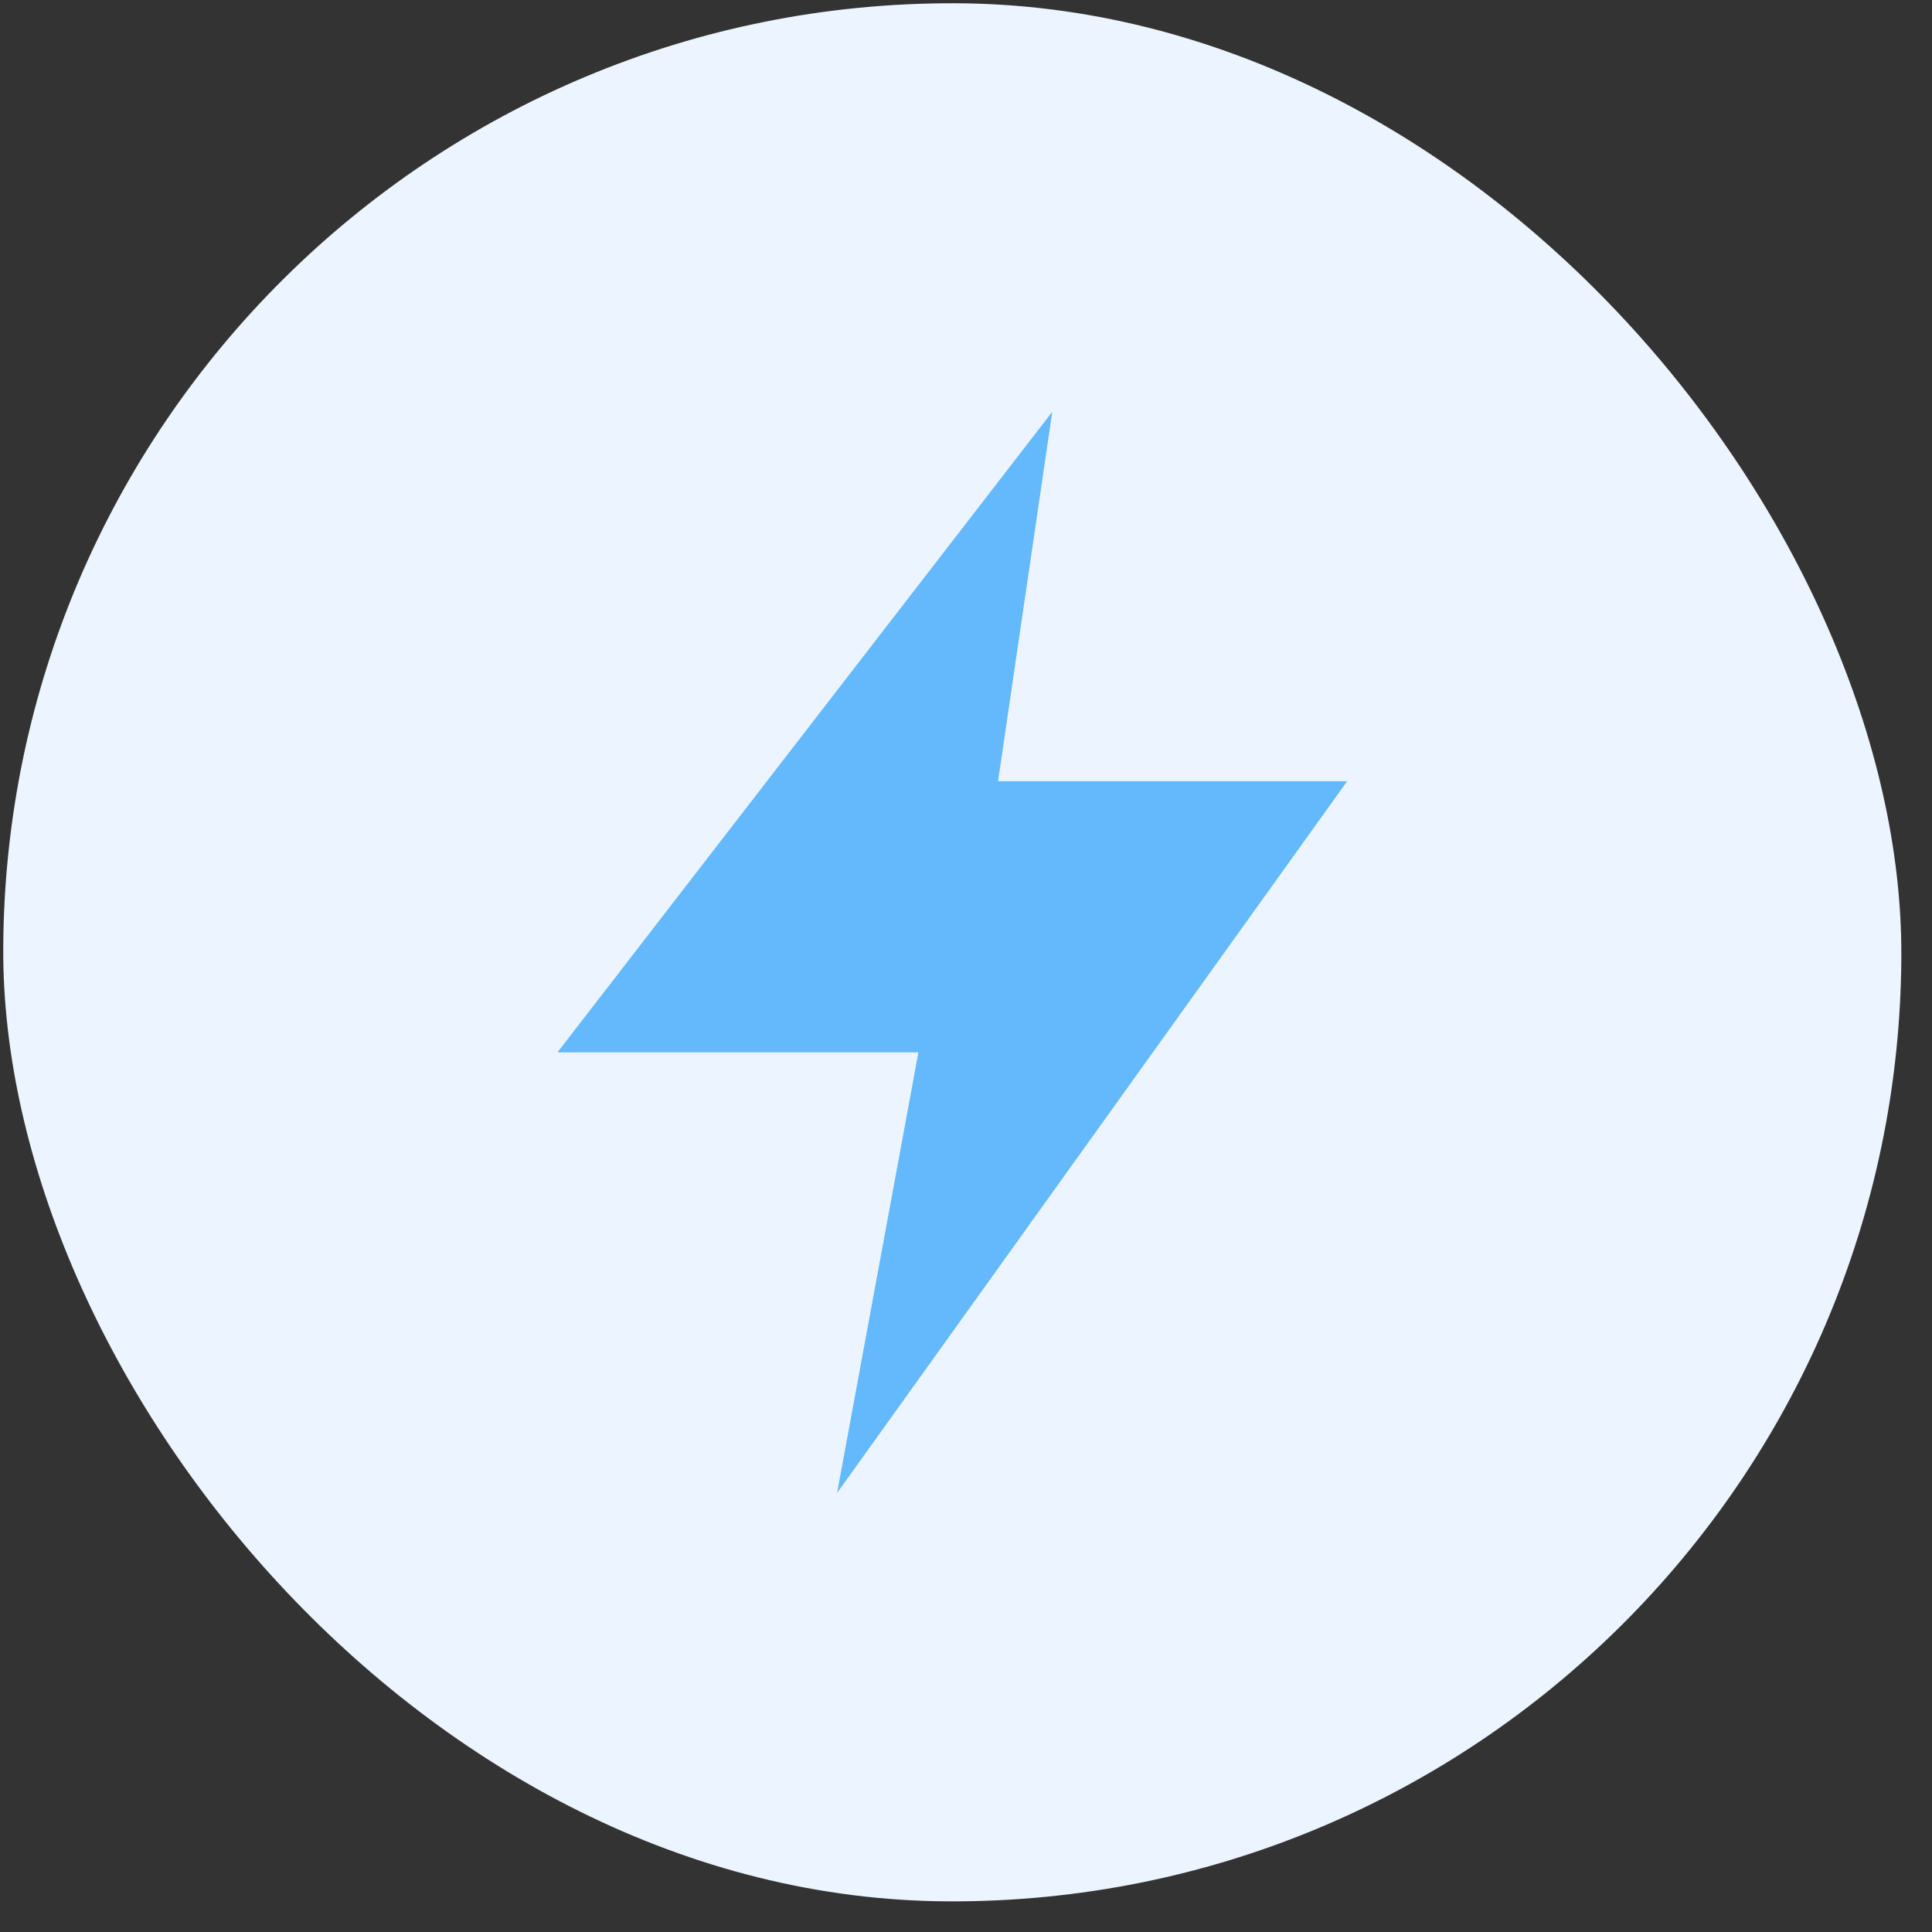
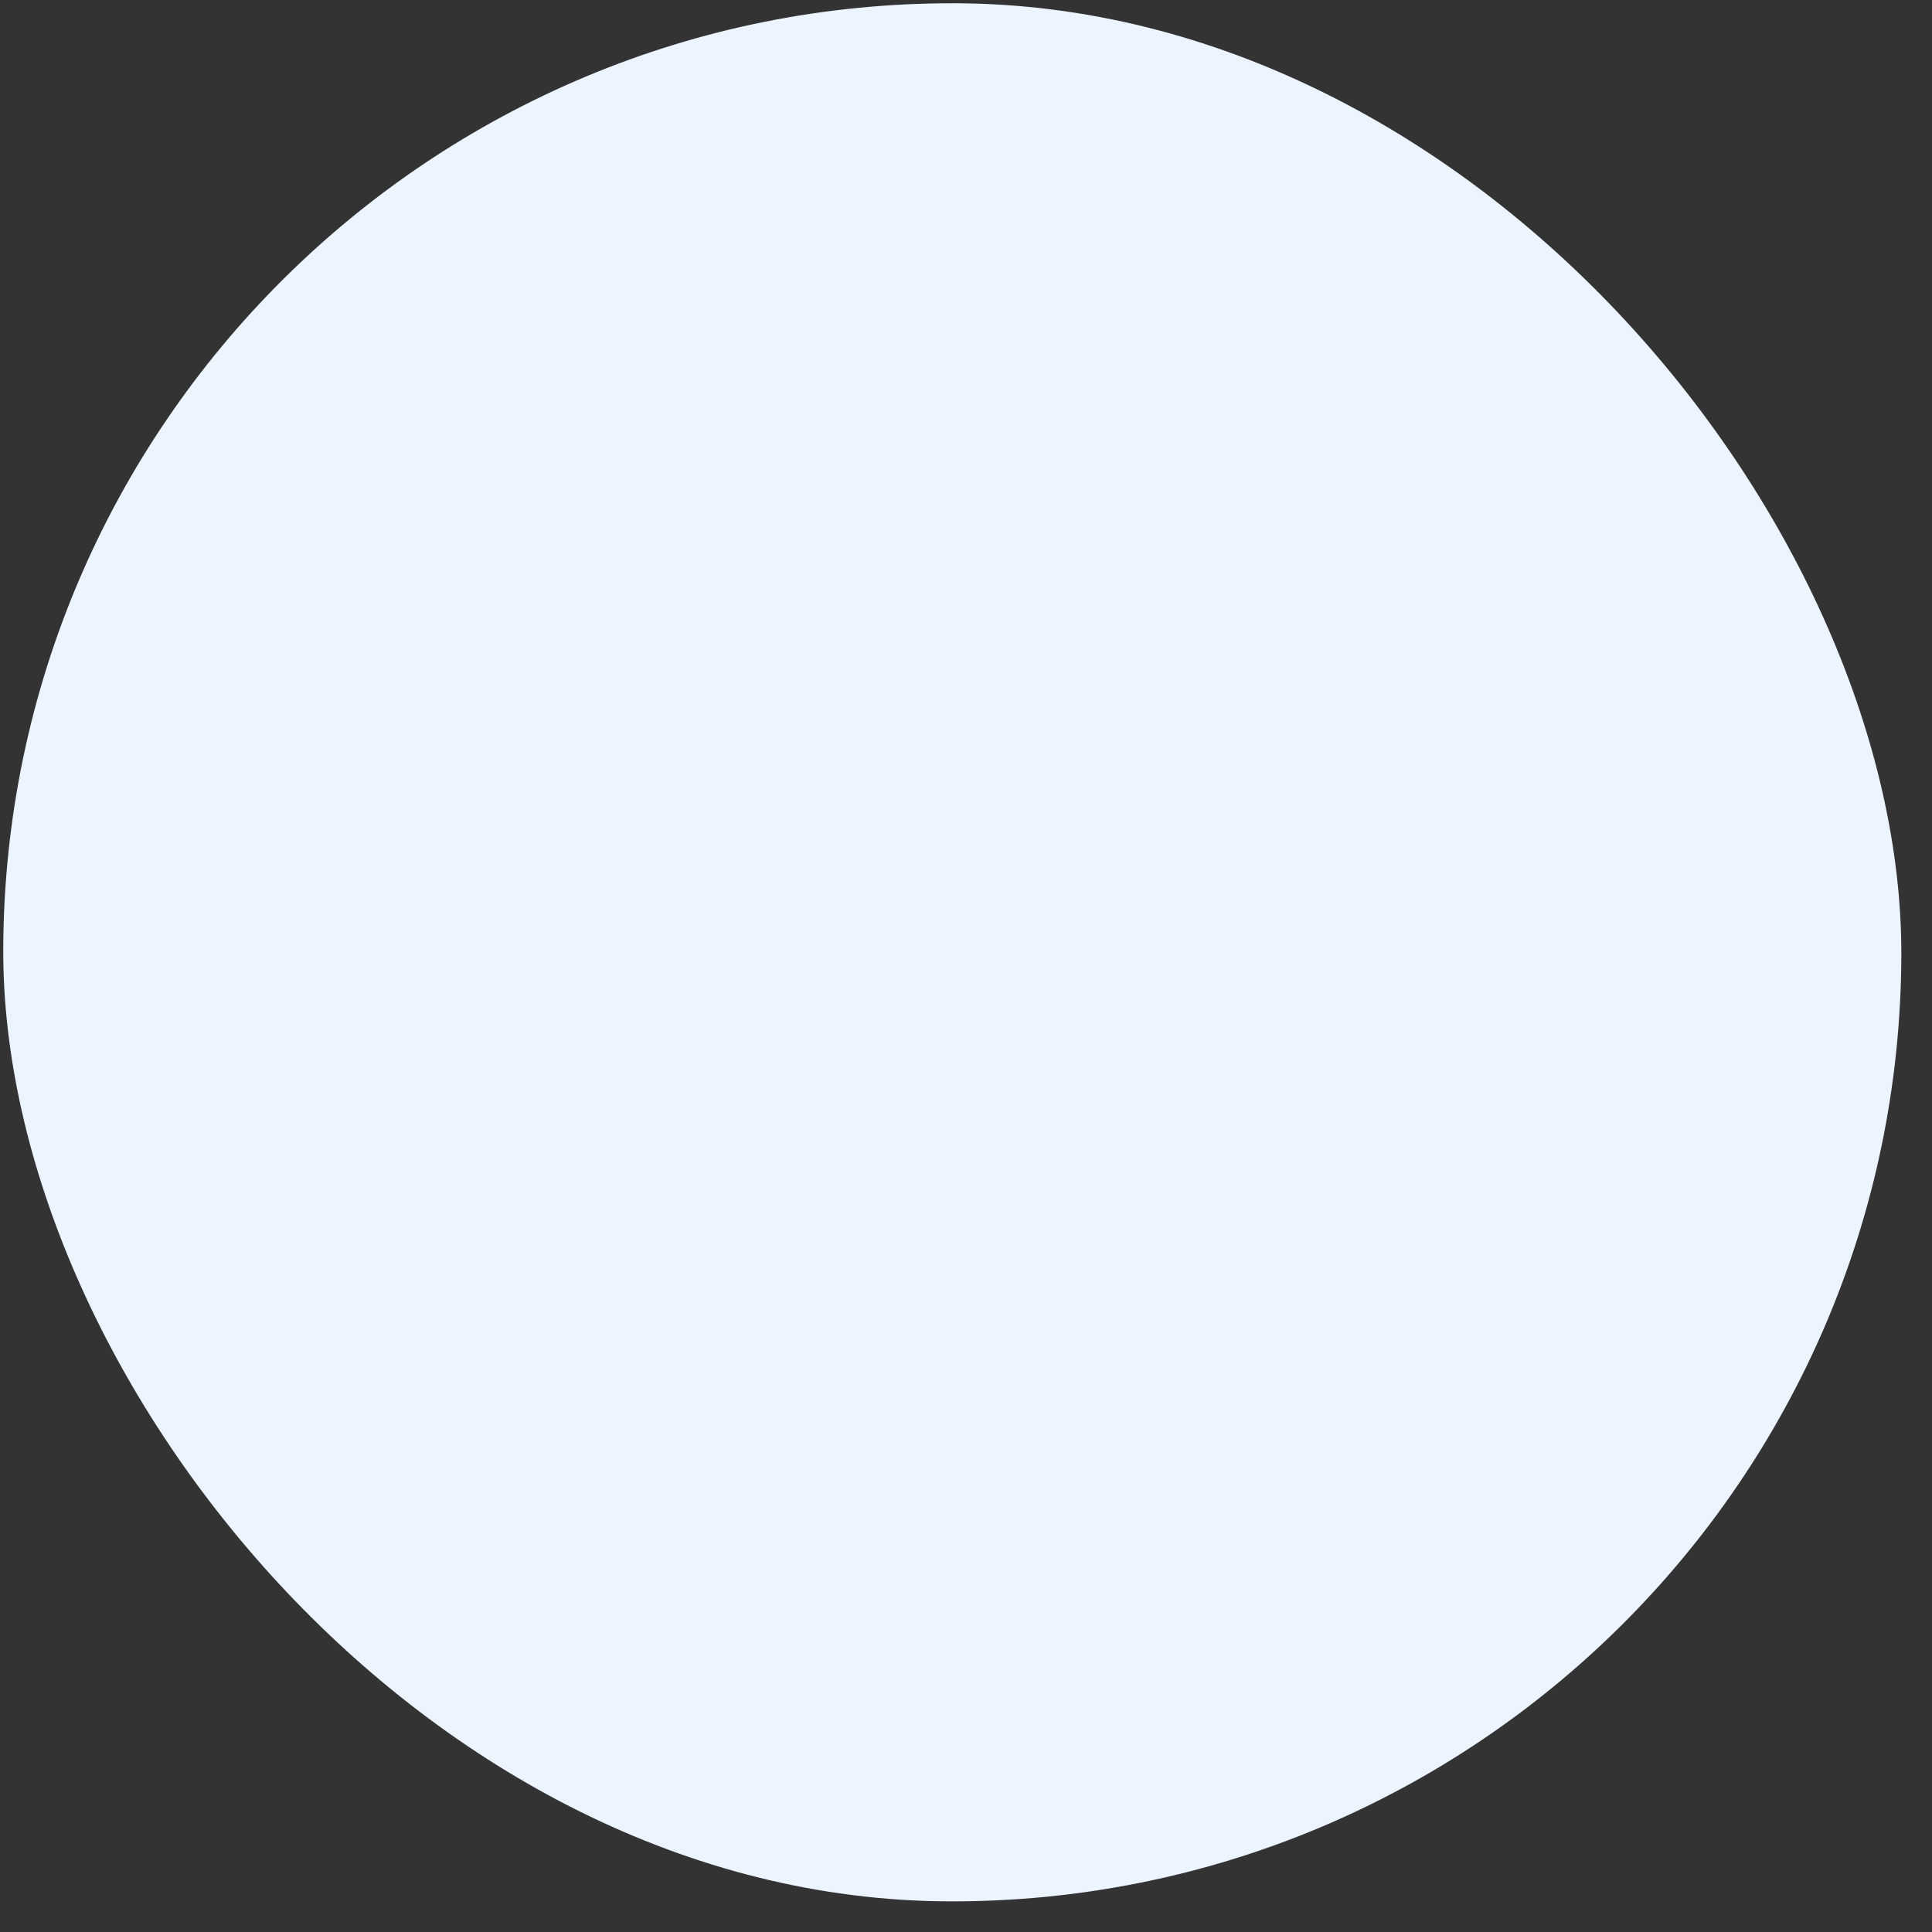
<svg xmlns="http://www.w3.org/2000/svg" width="57" height="57" viewBox="0 0 57 57" fill="none">
  <rect x="0" y="0" width="57" height="57" fill="#333333" stroke="none" />
  <rect x="0.192" width="56" height="56" rx="28" transform="rotate(0.197 0.192 0)" fill="#ECF5FF" />
  <g clip-path="url(#clip0_20056_8009)">
-     <path d="M39.746 23.048L29.446 23.048L31.046 12.148L16.446 31.048L27.096 31.048L24.696 44.048L39.746 23.048Z" fill="#64B9FC" />
+     <path d="M39.746 23.048L29.446 23.048L31.046 12.148L16.446 31.048L24.696 44.048L39.746 23.048Z" fill="#64B9FC" />
  </g>
  <defs>
    <clipPath id="clip0_20056_8009">
-       <rect width="32" height="32" fill="white" transform="translate(12.097 12.098)" />
-     </clipPath>
+       </clipPath>
  </defs>
</svg>